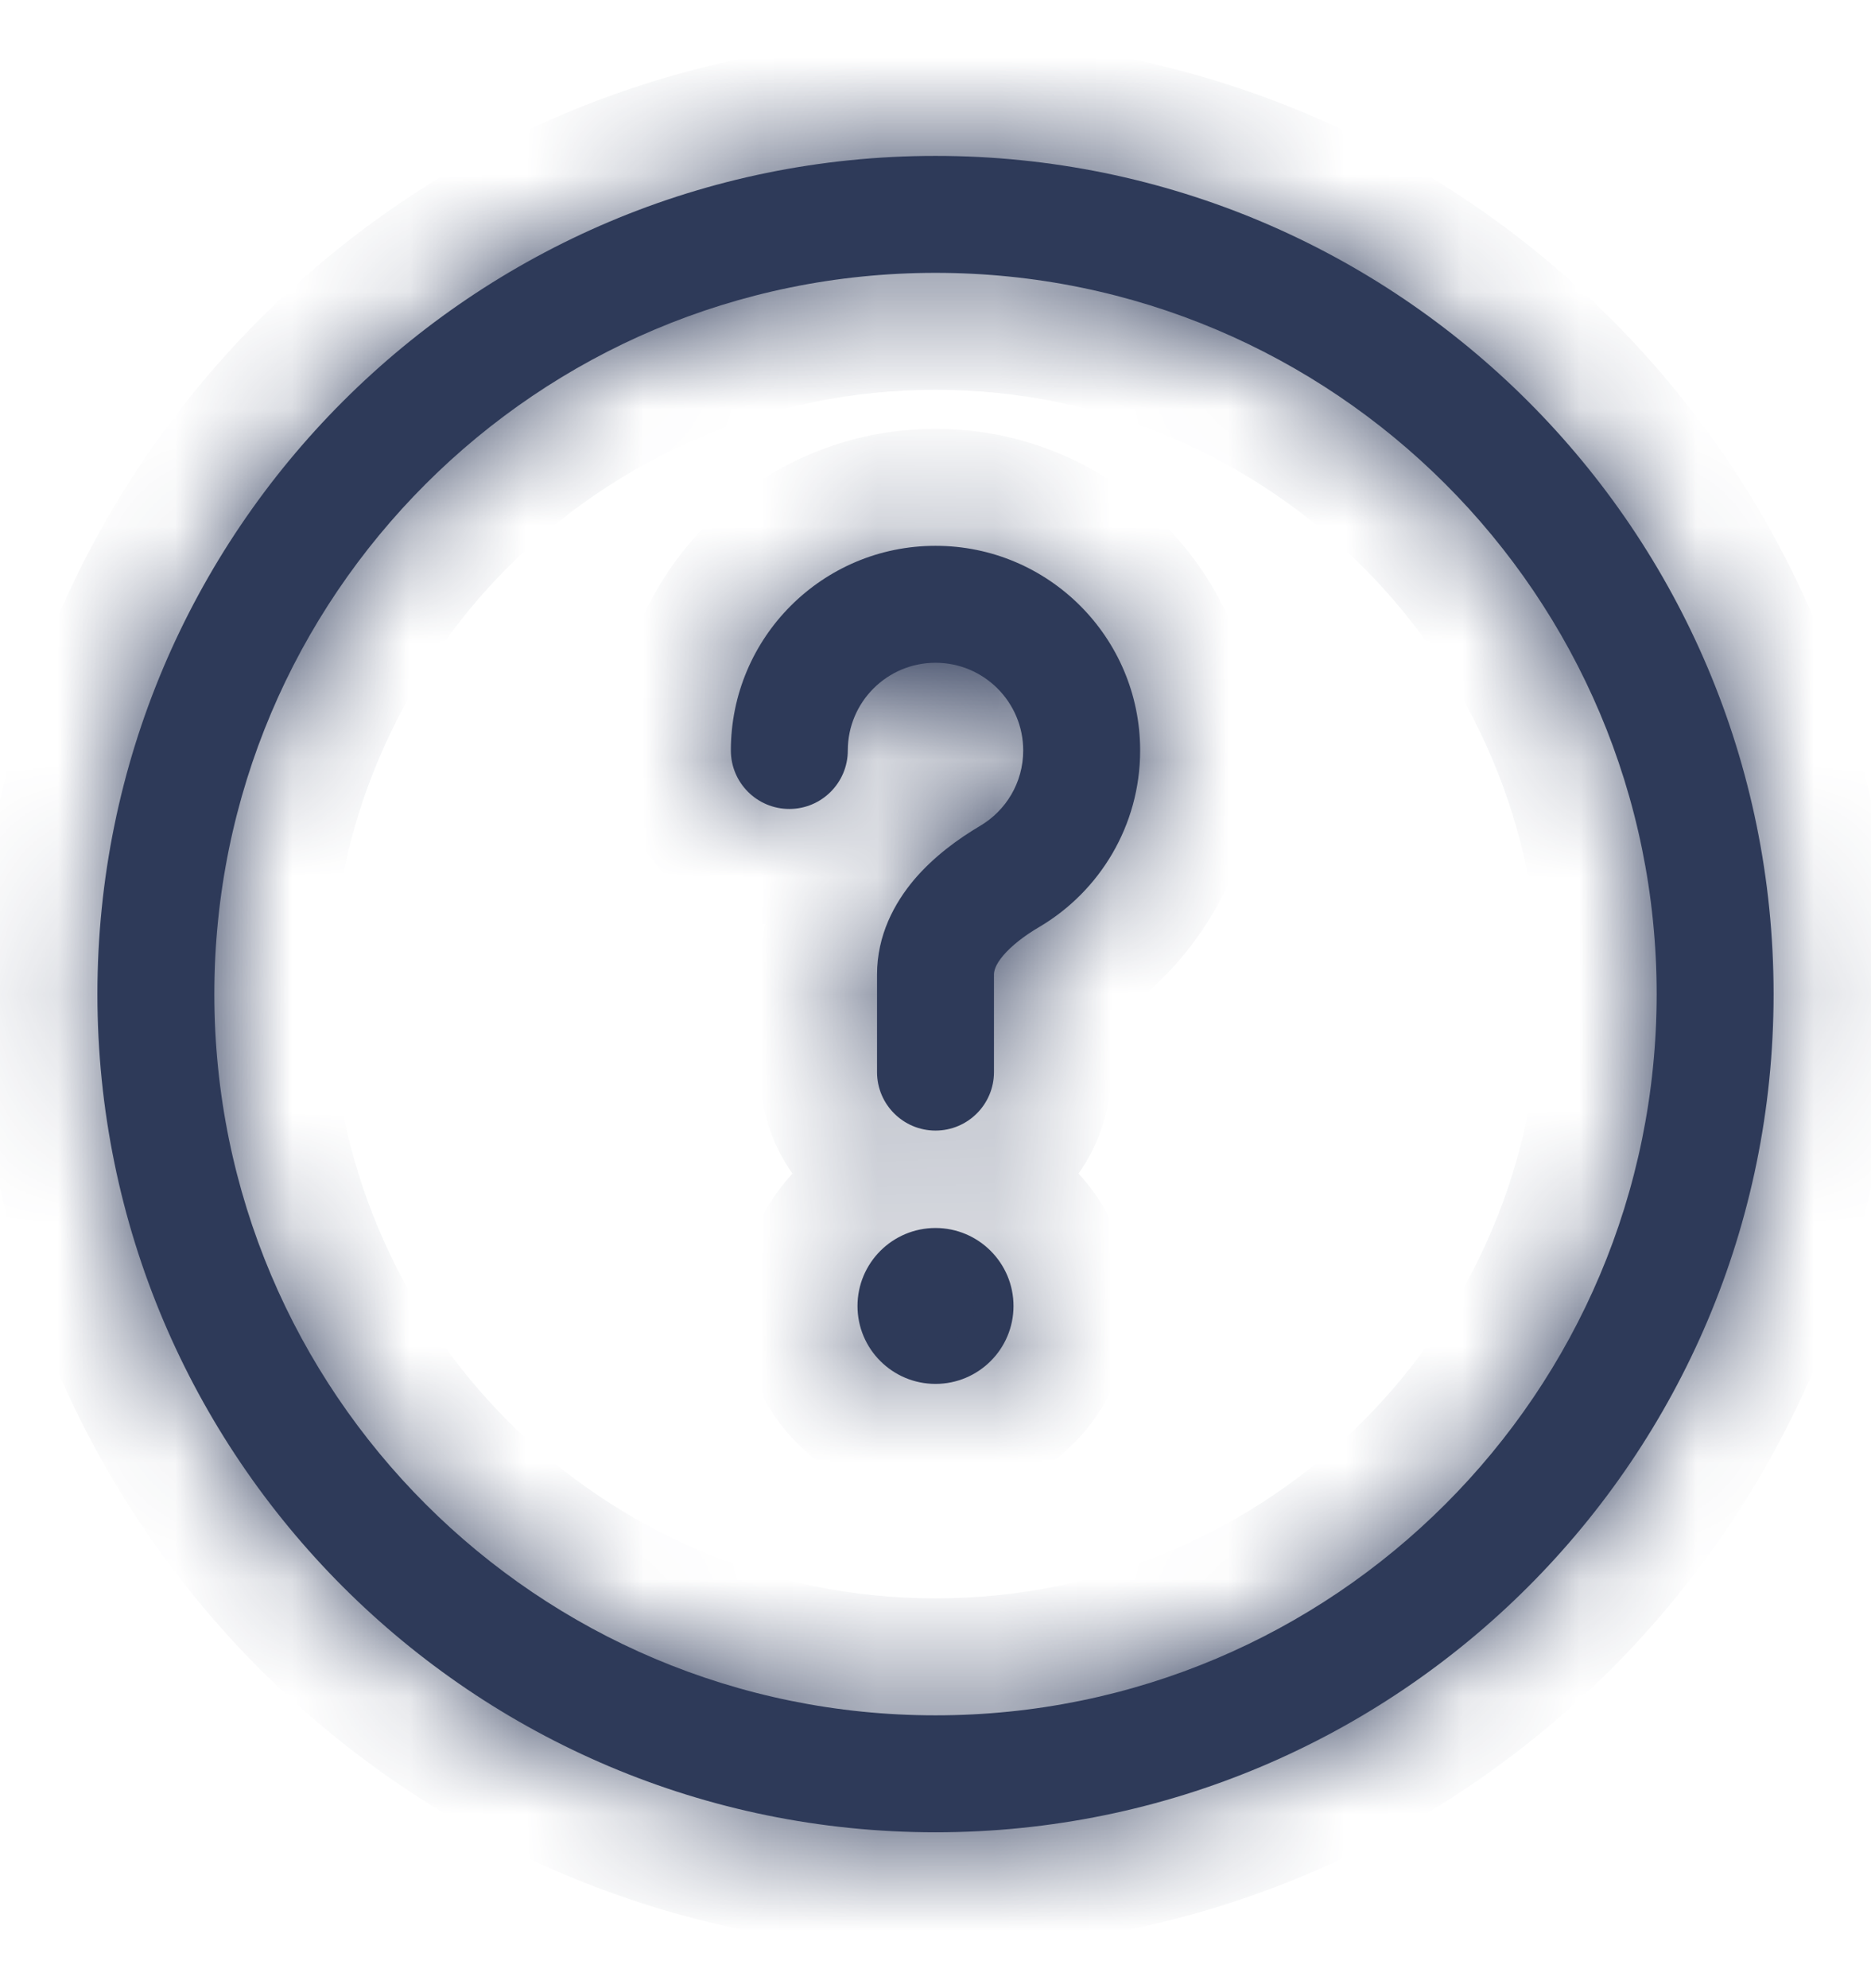
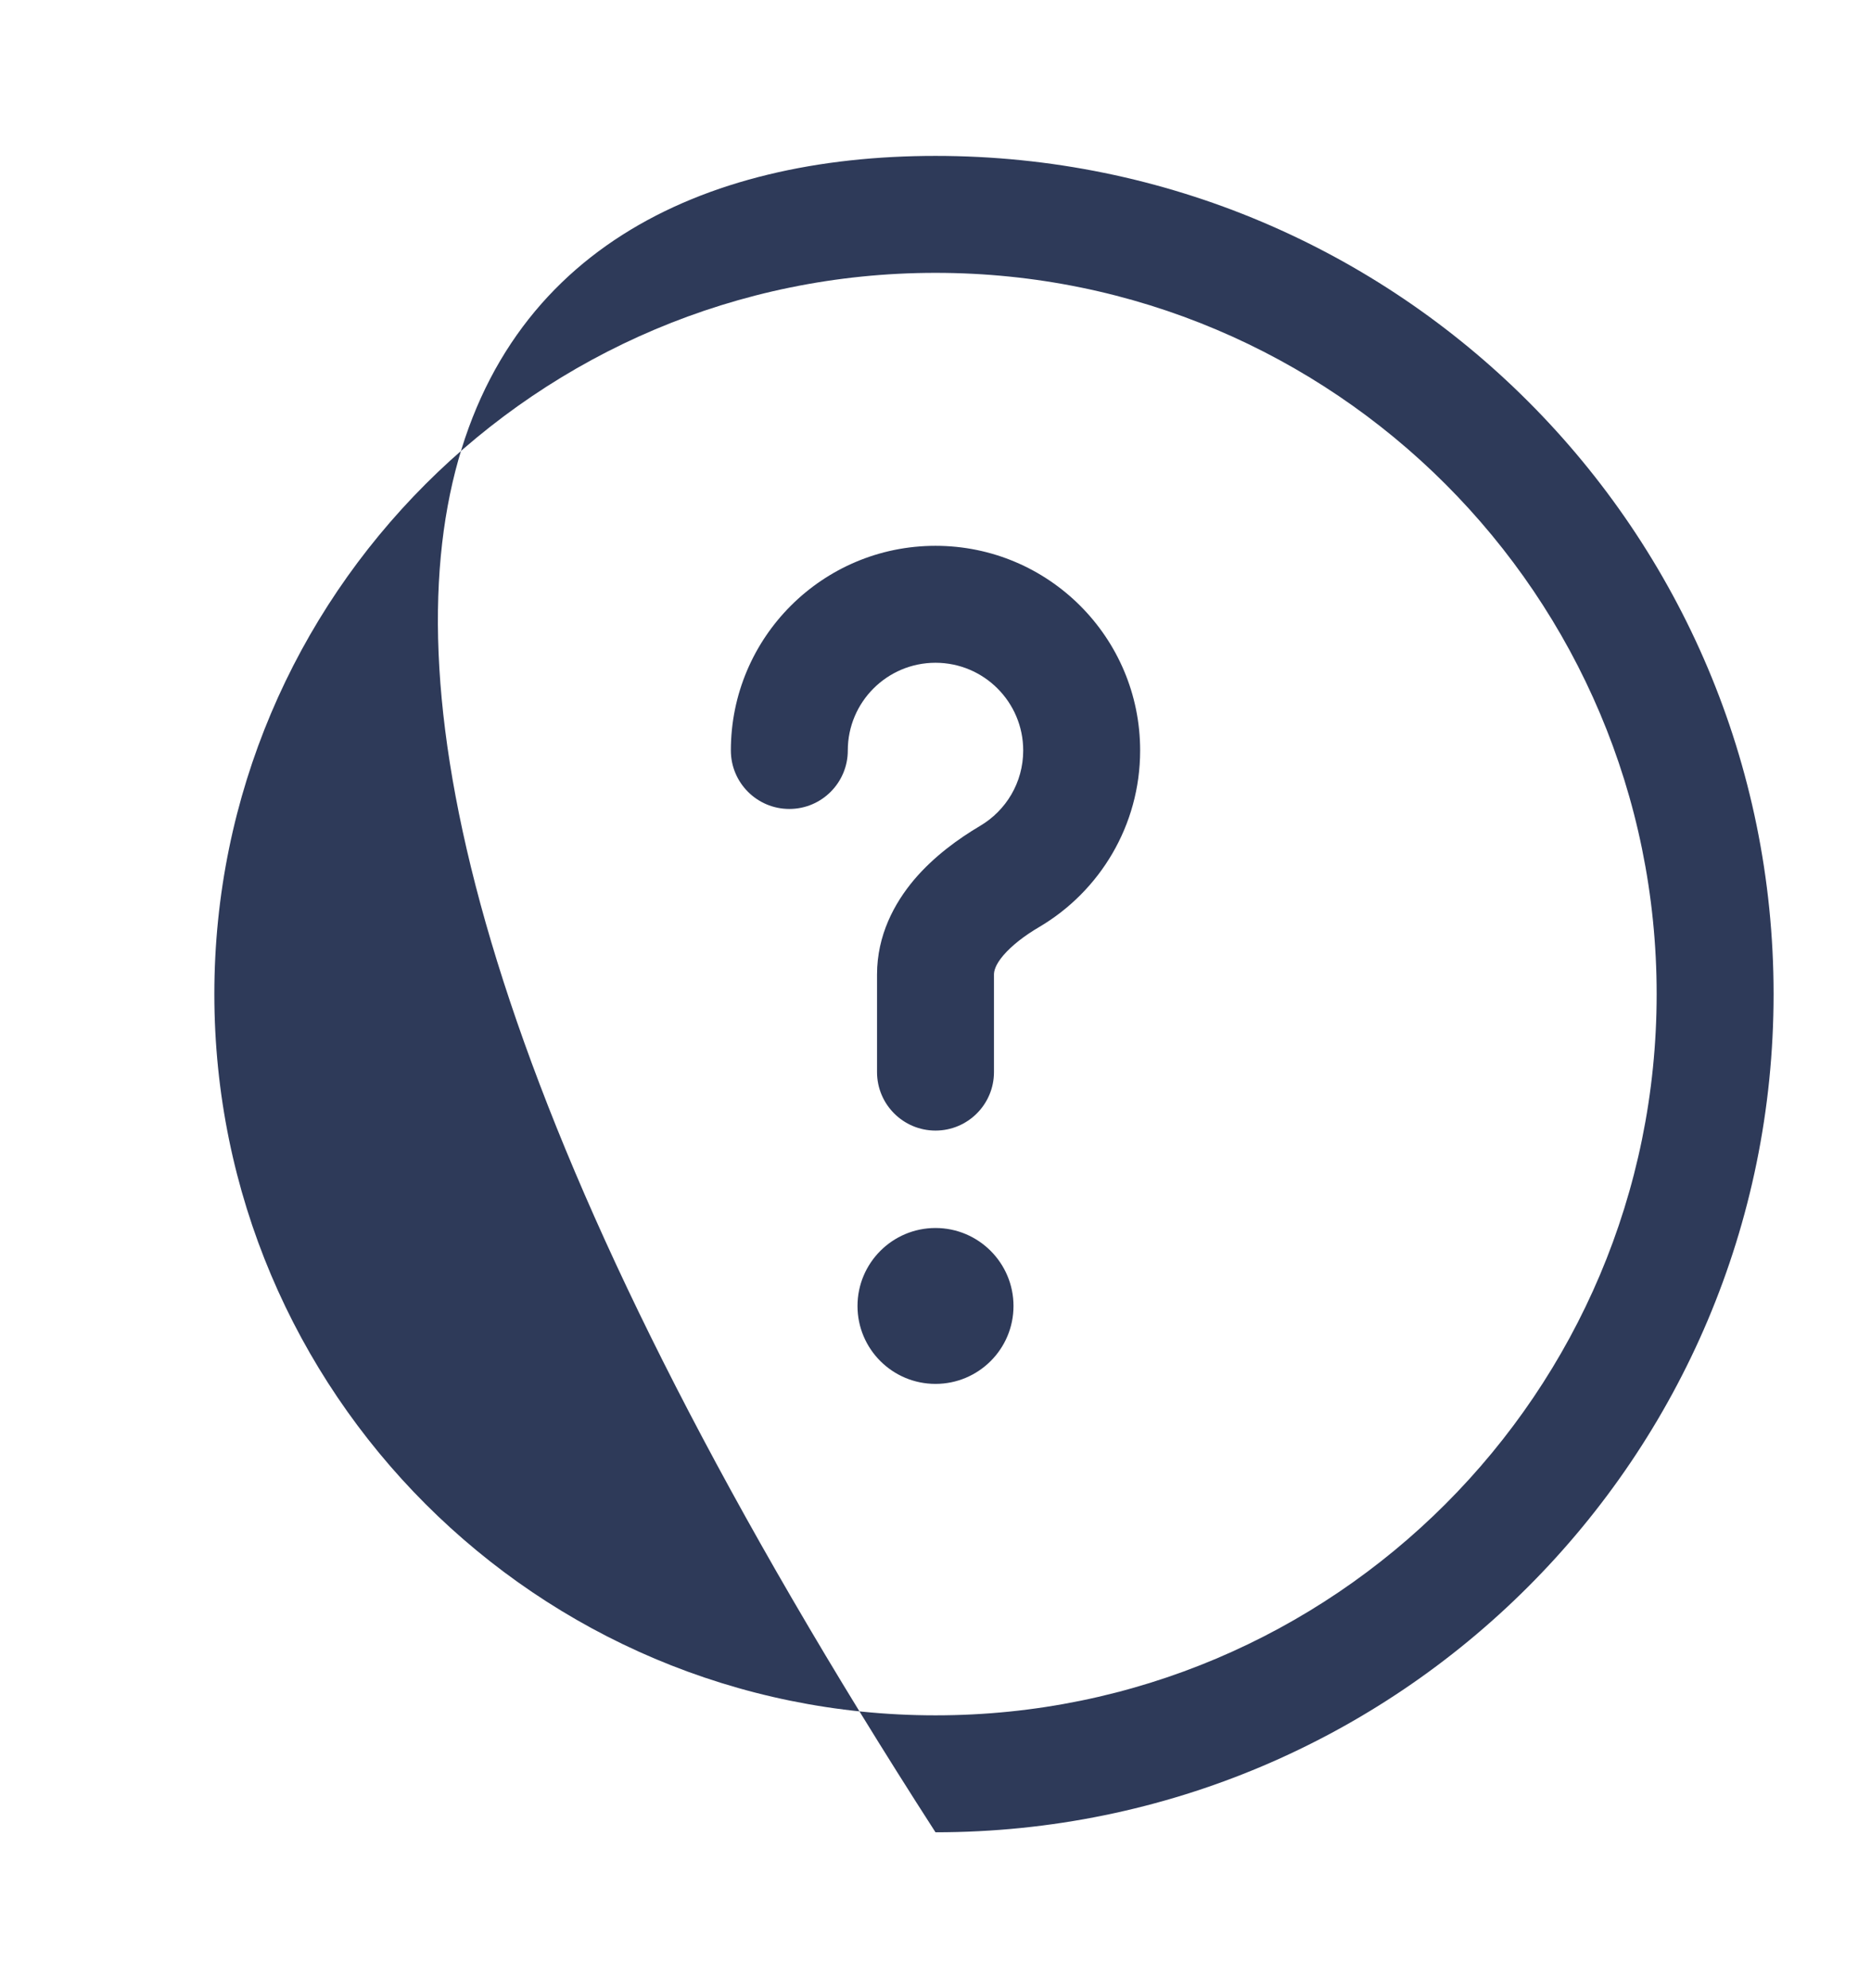
<svg xmlns="http://www.w3.org/2000/svg" width="16" height="17" viewBox="0 0 16 17" fill="none">
  <mask id="path-1-inside-1_2974_9041" fill="white">
-     <path d="M8 1.333C11.958 1.333 15.167 4.542 15.167 8.5C15.167 12.458 11.958 15.667 8 15.667C4.042 15.667 0.833 12.458 0.833 8.5C0.833 4.542 4.042 1.333 8 1.333ZM8 2.333C4.594 2.333 1.833 5.094 1.833 8.5C1.833 11.906 4.594 14.667 8 14.667C11.406 14.667 14.167 11.906 14.167 8.5C14.167 5.094 11.406 2.333 8 2.333ZM8 10.5C8.368 10.5 8.667 10.799 8.667 11.167C8.667 11.535 8.368 11.833 8 11.833C7.632 11.833 7.333 11.535 7.333 11.167C7.333 10.799 7.632 10.5 8 10.5ZM8 4.667C8.966 4.667 9.75 5.45 9.75 6.417C9.75 7.059 9.404 7.62 8.891 7.924C8.759 8.001 8.651 8.086 8.58 8.169C8.512 8.249 8.5 8.302 8.5 8.333V9.167C8.5 9.443 8.276 9.667 8 9.667C7.724 9.667 7.5 9.443 7.5 9.167V8.333C7.5 7.996 7.648 7.723 7.817 7.522C7.985 7.324 8.195 7.172 8.381 7.062C8.603 6.931 8.75 6.691 8.75 6.417C8.75 6.003 8.414 5.667 8 5.667C7.586 5.667 7.25 6.003 7.25 6.417C7.25 6.693 7.026 6.917 6.75 6.917C6.474 6.917 6.25 6.693 6.25 6.417C6.25 5.45 7.034 4.667 8 4.667Z" />
-   </mask>
-   <path d="M8 1.333C11.958 1.333 15.167 4.542 15.167 8.5C15.167 12.458 11.958 15.667 8 15.667C4.042 15.667 0.833 12.458 0.833 8.5C0.833 4.542 4.042 1.333 8 1.333ZM8 2.333C4.594 2.333 1.833 5.094 1.833 8.5C1.833 11.906 4.594 14.667 8 14.667C11.406 14.667 14.167 11.906 14.167 8.5C14.167 5.094 11.406 2.333 8 2.333ZM8 10.5C8.368 10.5 8.667 10.799 8.667 11.167C8.667 11.535 8.368 11.833 8 11.833C7.632 11.833 7.333 11.535 7.333 11.167C7.333 10.799 7.632 10.5 8 10.5ZM8 4.667C8.966 4.667 9.75 5.45 9.75 6.417C9.75 7.059 9.404 7.62 8.891 7.924C8.759 8.001 8.651 8.086 8.58 8.169C8.512 8.249 8.5 8.302 8.5 8.333V9.167C8.5 9.443 8.276 9.667 8 9.667C7.724 9.667 7.5 9.443 7.5 9.167V8.333C7.5 7.996 7.648 7.723 7.817 7.522C7.985 7.324 8.195 7.172 8.381 7.062C8.603 6.931 8.75 6.691 8.75 6.417C8.75 6.003 8.414 5.667 8 5.667C7.586 5.667 7.25 6.003 7.25 6.417C7.25 6.693 7.026 6.917 6.75 6.917C6.474 6.917 6.25 6.693 6.25 6.417C6.25 5.45 7.034 4.667 8 4.667Z" fill="#2E3A59" />
+     </mask>
+   <path d="M8 1.333C11.958 1.333 15.167 4.542 15.167 8.5C15.167 12.458 11.958 15.667 8 15.667C0.833 4.542 4.042 1.333 8 1.333ZM8 2.333C4.594 2.333 1.833 5.094 1.833 8.5C1.833 11.906 4.594 14.667 8 14.667C11.406 14.667 14.167 11.906 14.167 8.5C14.167 5.094 11.406 2.333 8 2.333ZM8 10.5C8.368 10.5 8.667 10.799 8.667 11.167C8.667 11.535 8.368 11.833 8 11.833C7.632 11.833 7.333 11.535 7.333 11.167C7.333 10.799 7.632 10.5 8 10.5ZM8 4.667C8.966 4.667 9.75 5.45 9.75 6.417C9.75 7.059 9.404 7.62 8.891 7.924C8.759 8.001 8.651 8.086 8.58 8.169C8.512 8.249 8.5 8.302 8.5 8.333V9.167C8.5 9.443 8.276 9.667 8 9.667C7.724 9.667 7.5 9.443 7.5 9.167V8.333C7.5 7.996 7.648 7.723 7.817 7.522C7.985 7.324 8.195 7.172 8.381 7.062C8.603 6.931 8.75 6.691 8.75 6.417C8.75 6.003 8.414 5.667 8 5.667C7.586 5.667 7.25 6.003 7.25 6.417C7.25 6.693 7.026 6.917 6.75 6.917C6.474 6.917 6.25 6.693 6.25 6.417C6.25 5.45 7.034 4.667 8 4.667Z" fill="#2E3A59" />
  <path d="M8 1.333V0.333V1.333ZM15.167 8.5H16.167H15.167ZM8 15.667V16.667V15.667ZM0.833 8.5H-0.167H0.833ZM8 2.333V1.333V1.333V2.333ZM1.833 8.5H0.833H1.833ZM8 14.667V15.667V14.667ZM14.167 8.5H15.167H14.167ZM8 10.5V9.5H8L8 10.5ZM8.667 11.167L9.667 11.168V11.167H8.667ZM8 11.833L8 12.833H8V11.833ZM7.333 11.167H6.333V11.168L7.333 11.167ZM8 4.667V3.667V4.667ZM9.75 6.417L10.75 6.417V6.417H9.75ZM8.891 7.924L9.4 8.784L9.4 8.784L8.891 7.924ZM8.58 8.169L7.818 7.522L7.818 7.522L8.58 8.169ZM8.5 8.333L7.5 8.33V8.333H8.5ZM8.5 9.167L9.5 9.168V9.167H8.5ZM8 9.667V10.667V9.667ZM7.5 9.167H6.5V9.168L7.5 9.167ZM7.5 8.333L6.5 8.333V8.333H7.5ZM7.817 7.522L7.055 6.875L7.055 6.876L7.817 7.522ZM8.381 7.062L8.89 7.923L8.89 7.923L8.381 7.062ZM8.75 6.417L9.75 6.417V6.417H8.75ZM8 5.667V4.667V5.667ZM7.25 6.417L8.25 6.418V6.417H7.25ZM6.75 6.917V7.917V6.917ZM6.25 6.417H5.25V6.418L6.25 6.417ZM8 1.333V2.333C11.406 2.333 14.167 5.094 14.167 8.5H15.167H16.167C16.167 3.99 12.51 0.333 8 0.333V1.333ZM15.167 8.5H14.167C14.167 11.906 11.406 14.667 8 14.667V15.667V16.667C12.51 16.667 16.167 13.01 16.167 8.5H15.167ZM8 15.667V14.667C4.594 14.667 1.833 11.906 1.833 8.5H0.833H-0.167C-0.167 13.01 3.49 16.667 8 16.667V15.667ZM0.833 8.5H1.833C1.833 5.094 4.594 2.333 8 2.333V1.333V0.333C3.49 0.333 -0.167 3.99 -0.167 8.5H0.833ZM8 2.333V1.333C4.042 1.333 0.833 4.542 0.833 8.5H1.833H2.833C2.833 5.647 5.147 3.333 8 3.333V2.333ZM1.833 8.5H0.833C0.833 12.458 4.042 15.667 8 15.667V14.667V13.667C5.147 13.667 2.833 11.354 2.833 8.5H1.833ZM8 14.667V15.667C11.958 15.667 15.167 12.458 15.167 8.5H14.167H13.167C13.167 11.354 10.854 13.667 8 13.667V14.667ZM14.167 8.5H15.167C15.167 4.542 11.958 1.333 8 1.333V2.333V3.333C10.854 3.333 13.167 5.647 13.167 8.5H14.167ZM8 10.5V11.5C7.816 11.5 7.667 11.351 7.667 11.167H8.667H9.667C9.667 10.246 8.92 9.5 8 9.5V10.5ZM8.667 11.167L7.667 11.166C7.667 10.981 7.817 10.833 8 10.833V11.833V12.833C8.919 12.833 9.667 12.089 9.667 11.168L8.667 11.167ZM8 11.833L8 10.833C8.183 10.833 8.333 10.981 8.333 11.166L7.333 11.167L6.333 11.168C6.333 12.089 7.081 12.833 8 12.833L8 11.833ZM7.333 11.167H8.333C8.333 11.351 8.184 11.5 8 11.5L8 10.5L8 9.5C7.08 9.5 6.333 10.246 6.333 11.167H7.333ZM8 4.667V5.667C8.414 5.667 8.75 6.003 8.75 6.417H9.75H10.75C10.75 4.898 9.519 3.667 8 3.667V4.667ZM9.75 6.417L8.75 6.417C8.75 6.691 8.603 6.932 8.381 7.063L8.891 7.924L9.4 8.784C10.205 8.308 10.75 7.427 10.75 6.417L9.75 6.417ZM8.891 7.924L8.381 7.063C8.199 7.171 7.987 7.322 7.818 7.522L8.58 8.169L9.343 8.816C9.332 8.828 9.326 8.834 9.324 8.836C9.323 8.837 9.325 8.835 9.33 8.831C9.343 8.821 9.366 8.805 9.4 8.784L8.891 7.924ZM8.58 8.169L7.818 7.522C7.643 7.728 7.501 8 7.5 8.33L8.5 8.333L9.5 8.336C9.5 8.456 9.475 8.567 9.435 8.66C9.399 8.745 9.358 8.797 9.343 8.816L8.58 8.169ZM8.5 8.333H7.5V9.167H8.5H9.5V8.333H8.5ZM8.5 9.167L7.5 9.166C7.5 8.891 7.723 8.667 8 8.667V9.667V10.667C8.829 10.667 9.499 9.995 9.5 9.168L8.5 9.167ZM8 9.667V8.667C8.277 8.667 8.5 8.891 8.5 9.166L7.5 9.167L6.5 9.168C6.501 9.995 7.171 10.667 8 10.667V9.667ZM7.5 9.167H8.5V8.333H7.5H6.5V9.167H7.5ZM7.5 8.333L8.5 8.333C8.5 8.303 8.511 8.251 8.58 8.169L7.817 7.522L7.055 6.876C6.784 7.195 6.5 7.689 6.5 8.333L7.5 8.333ZM7.817 7.522L8.58 8.169C8.651 8.085 8.761 8 8.89 7.923L8.381 7.062L7.872 6.202C7.63 6.345 7.32 6.564 7.055 6.875L7.817 7.522ZM8.381 7.062L8.89 7.923C9.403 7.619 9.75 7.059 9.75 6.417L8.75 6.417L7.75 6.417C7.75 6.323 7.802 6.243 7.872 6.202L8.381 7.062ZM8.75 6.417H9.75C9.75 5.45 8.966 4.667 8 4.667V5.667V6.667C7.862 6.667 7.75 6.555 7.75 6.417H8.75ZM8 5.667V4.667C7.034 4.667 6.25 5.45 6.25 6.417H7.25H8.25C8.25 6.555 8.138 6.667 8 6.667V5.667ZM7.25 6.417L6.25 6.416C6.25 6.141 6.473 5.917 6.75 5.917V6.917V7.917C7.579 7.917 8.249 7.245 8.25 6.418L7.25 6.417ZM6.75 6.917V5.917C7.027 5.917 7.25 6.141 7.25 6.416L6.25 6.417L5.25 6.418C5.251 7.245 5.921 7.917 6.75 7.917V6.917ZM6.25 6.417H7.25C7.25 6.003 7.586 5.667 8 5.667V4.667V3.667C6.481 3.667 5.25 4.898 5.25 6.417H6.25Z" fill="#2E3A59" mask="url(#path-1-inside-1_2974_9041)" />
</svg>